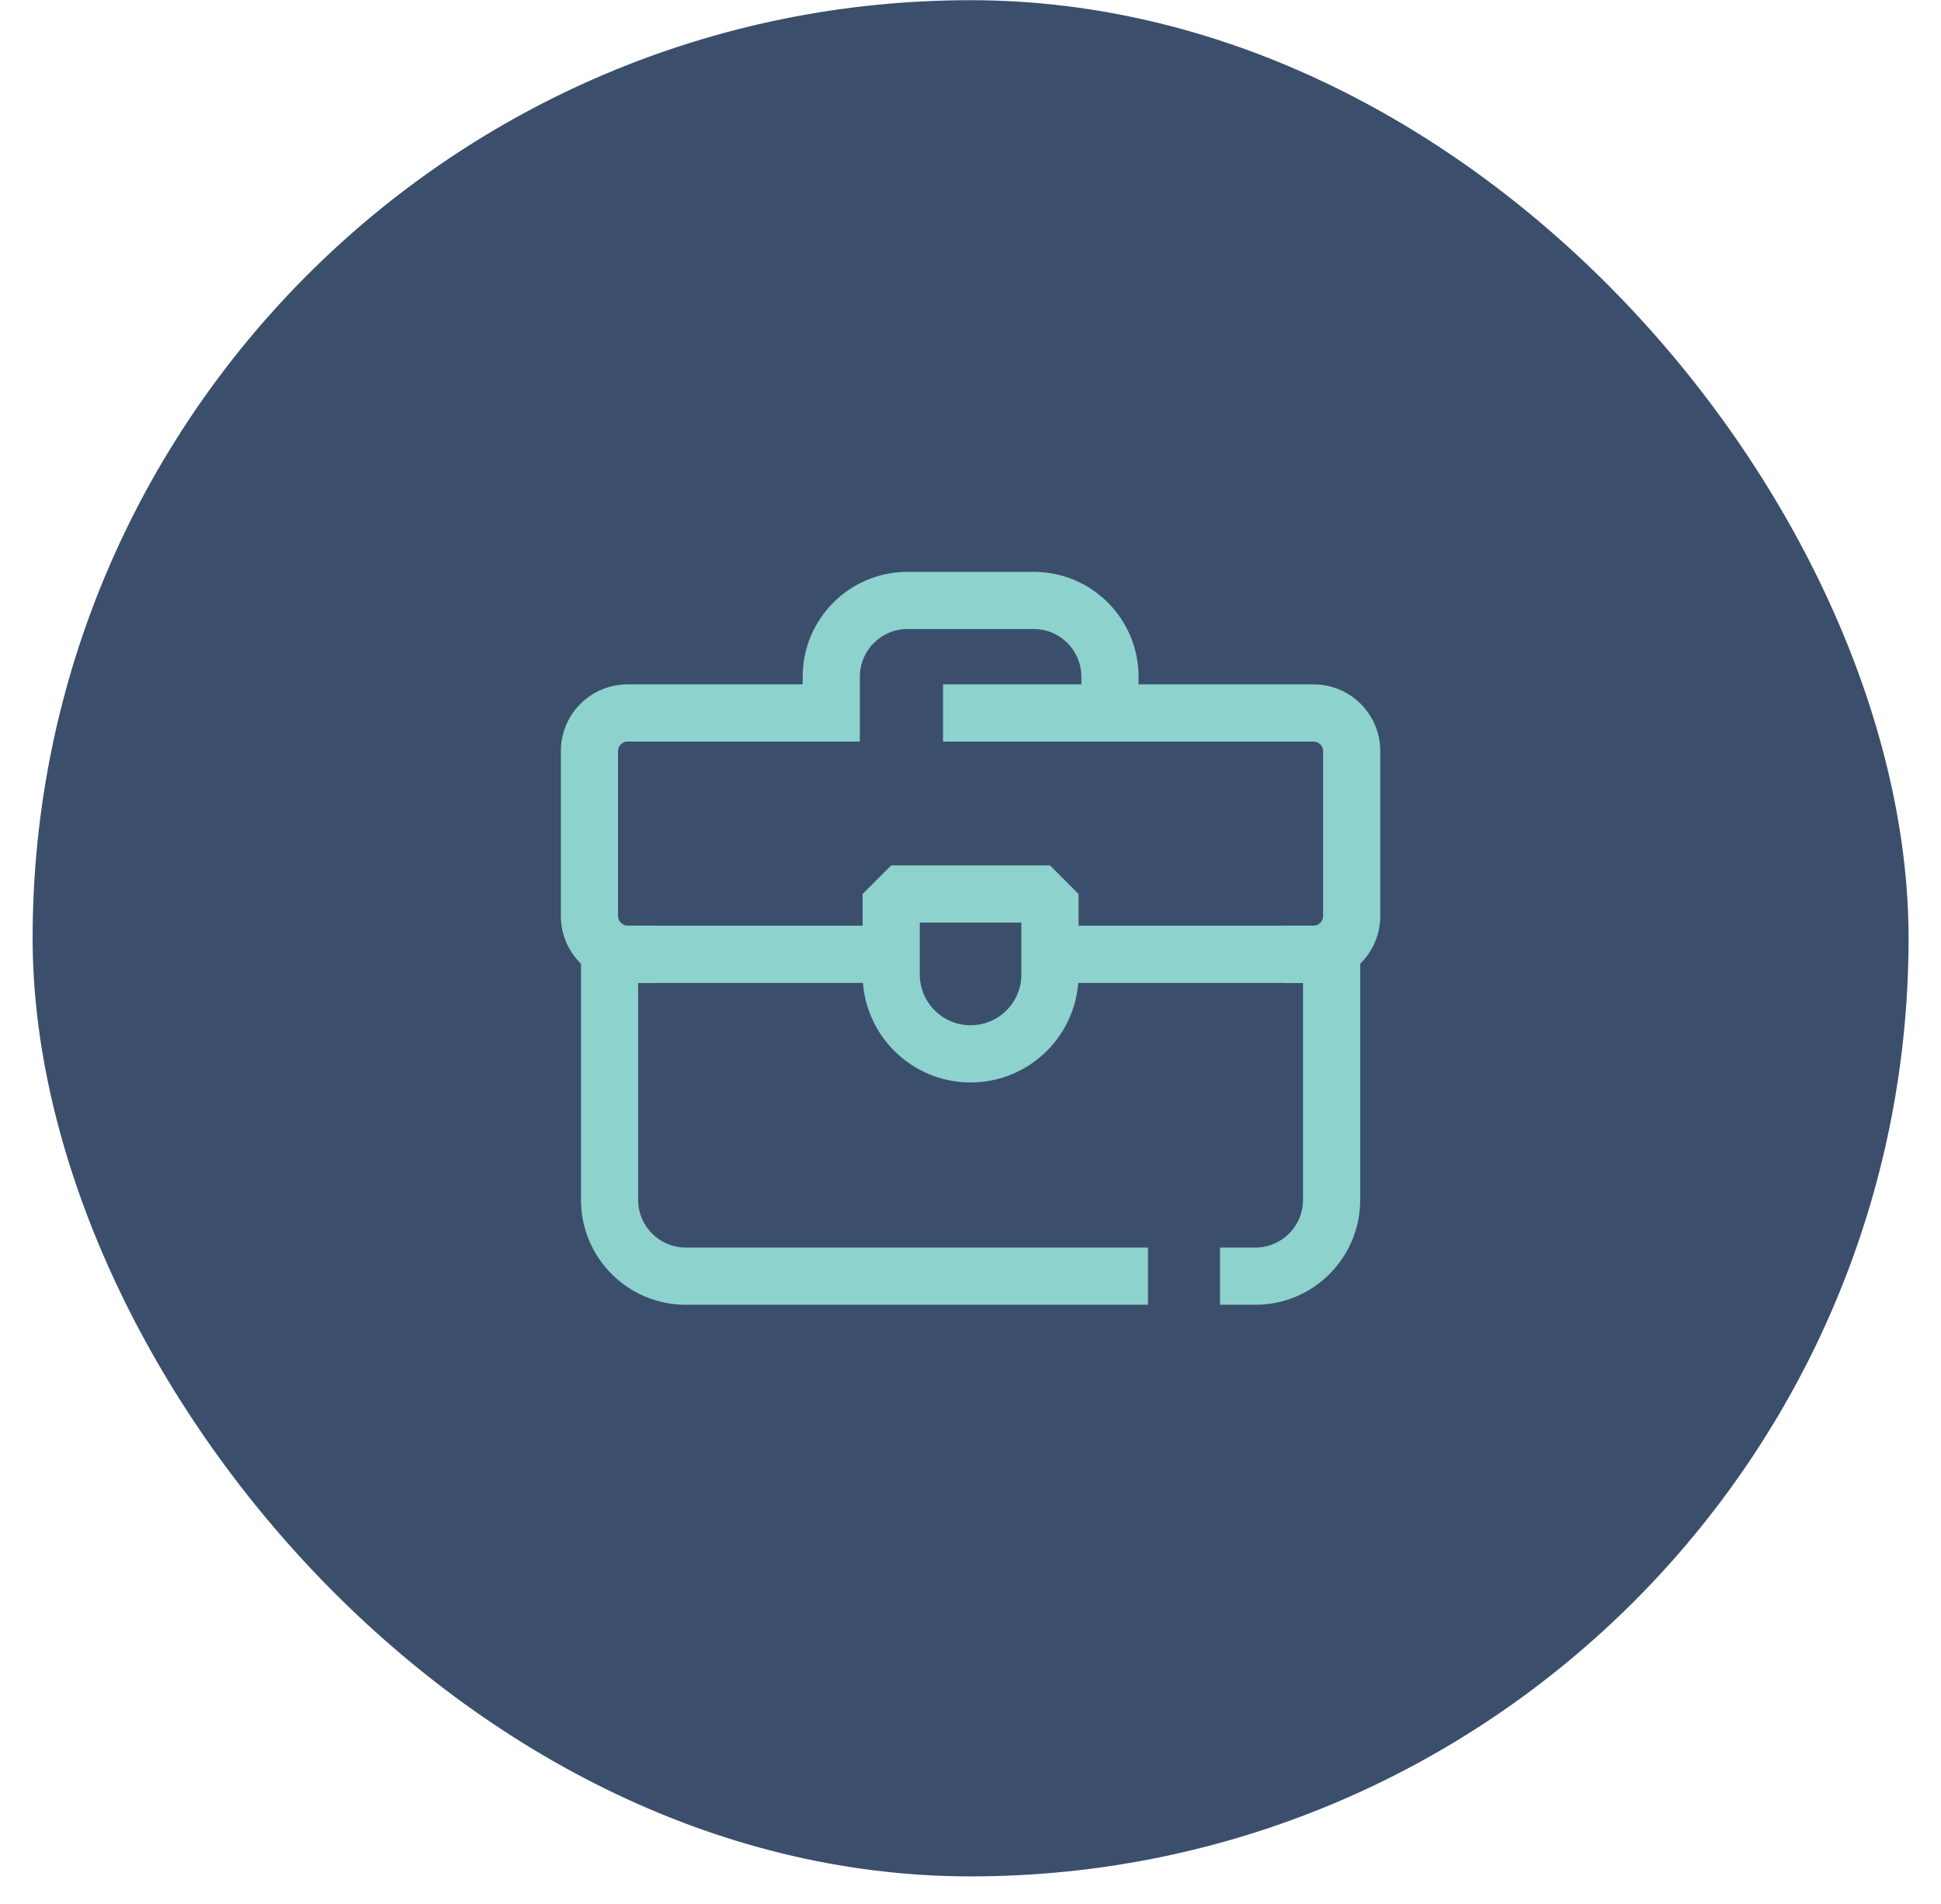
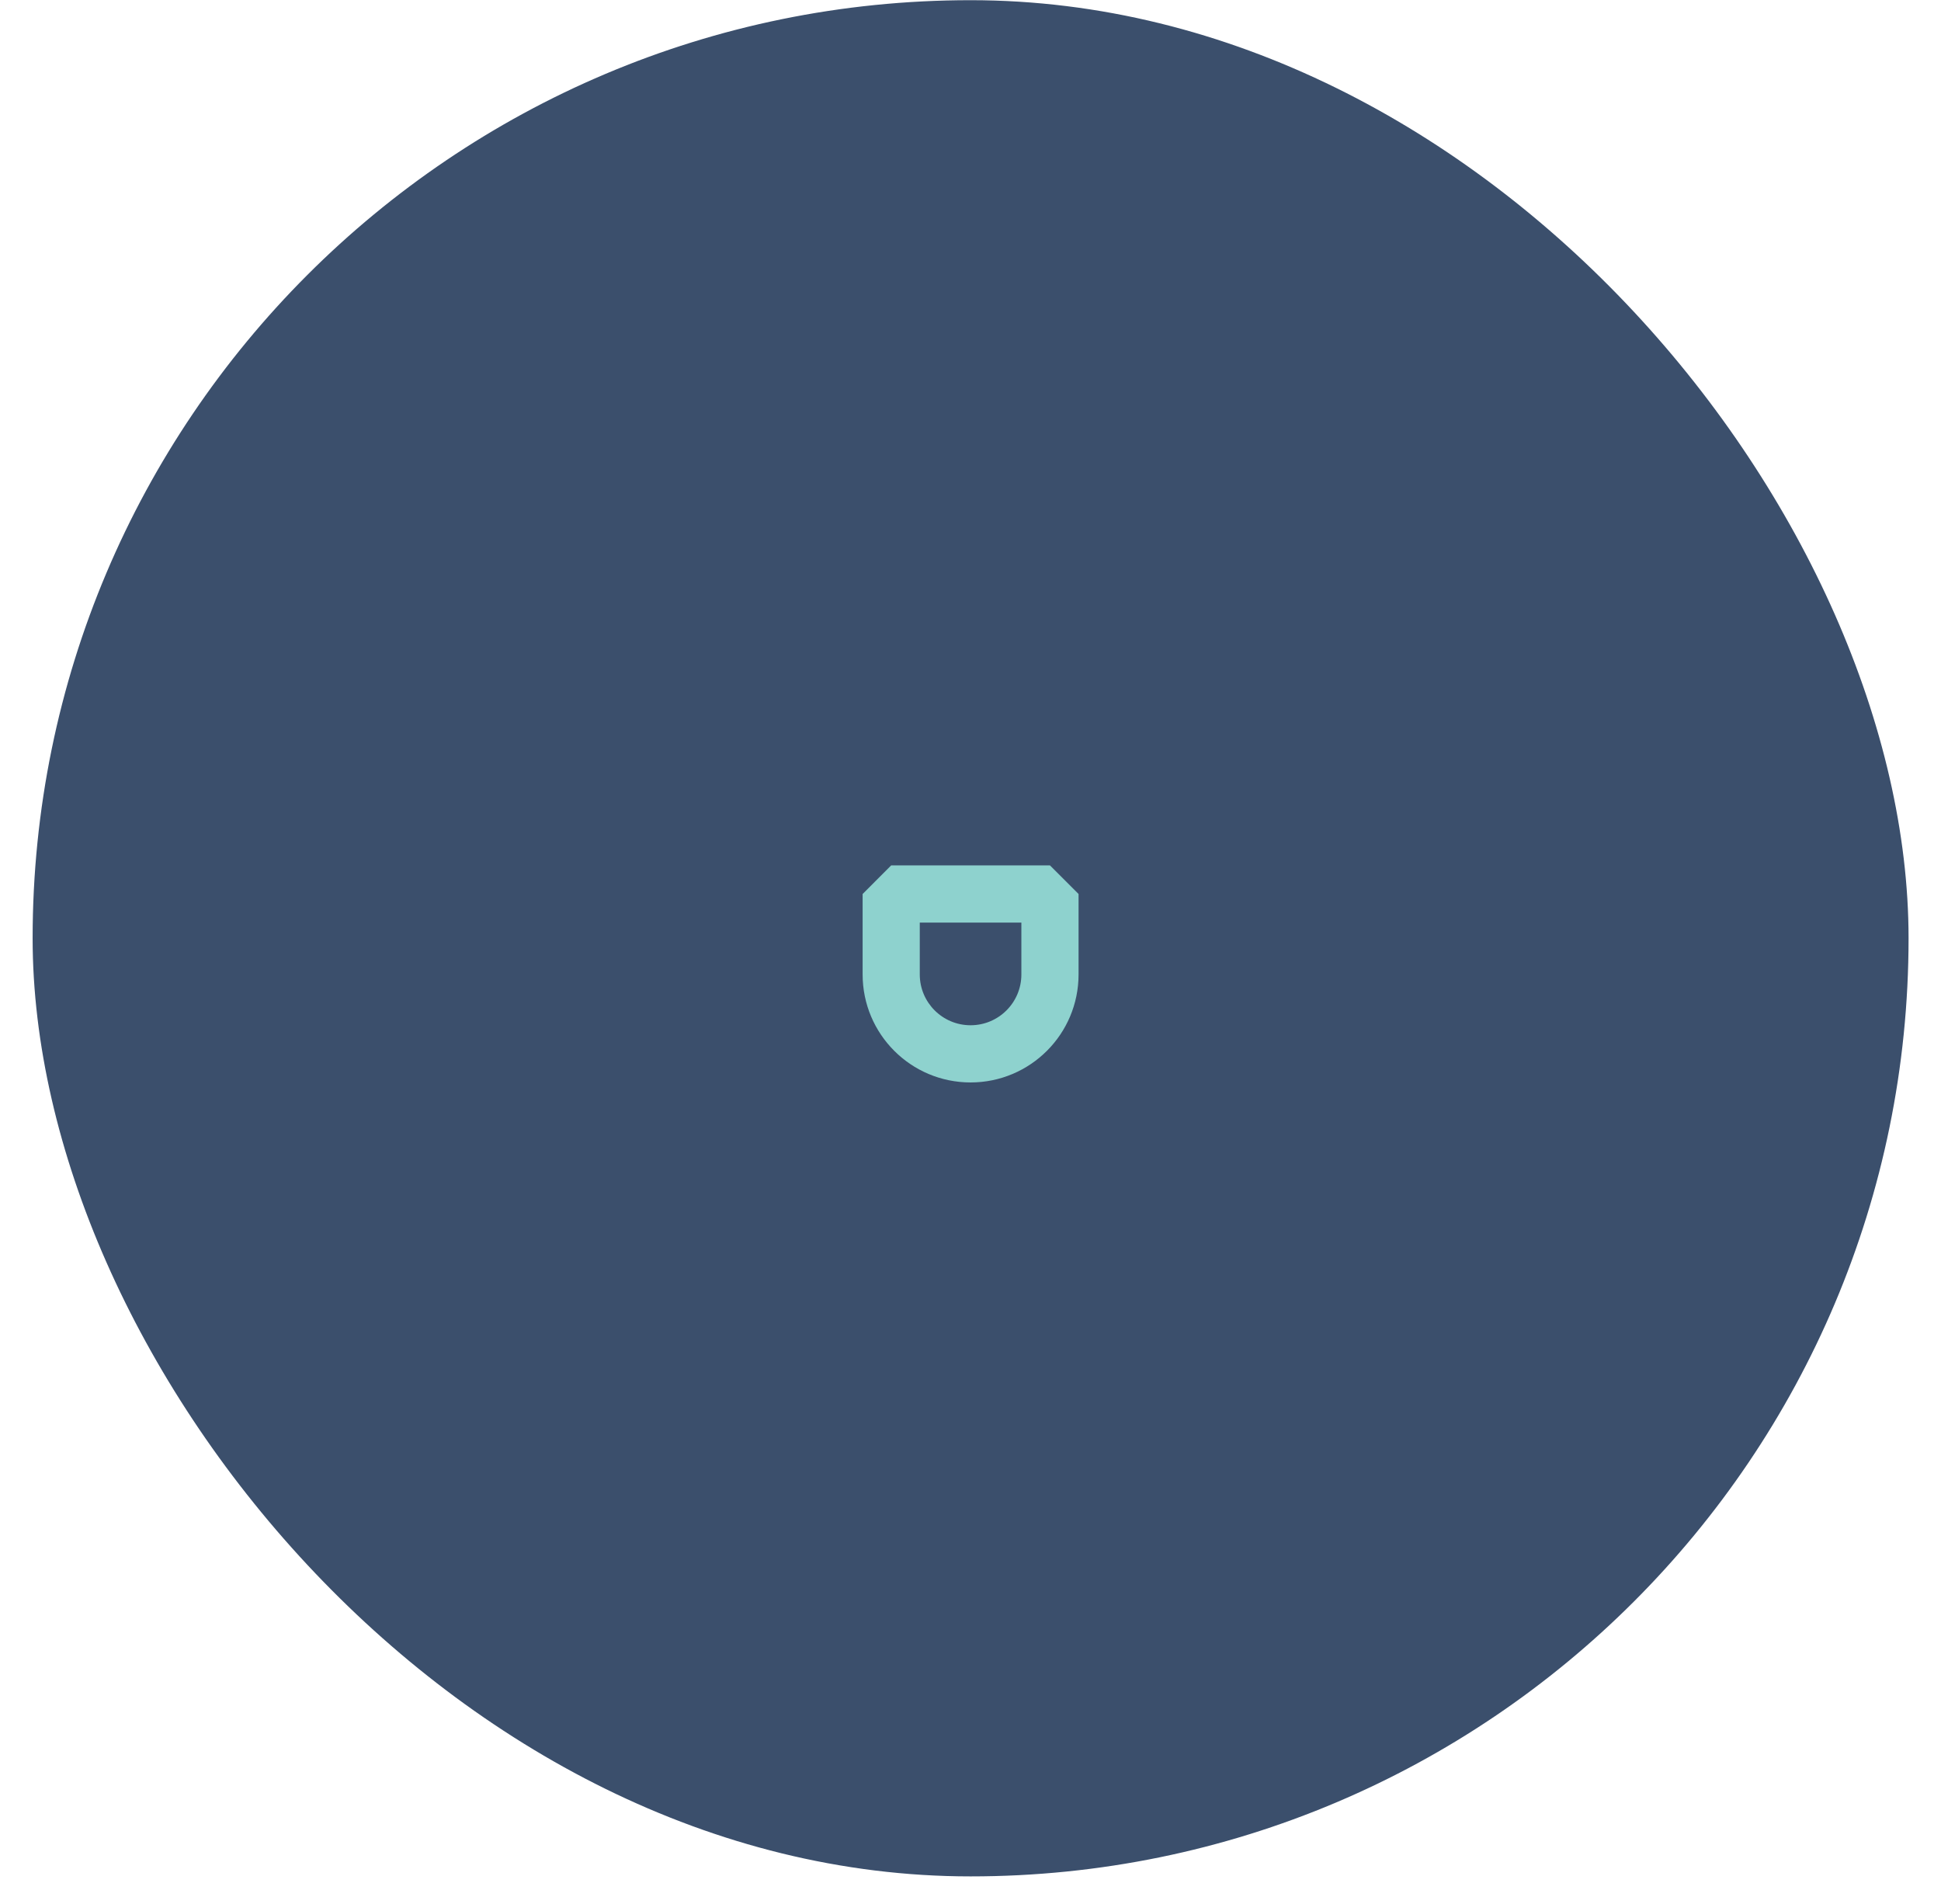
<svg xmlns="http://www.w3.org/2000/svg" width="52" height="51" viewBox="0 0 52 51" fill="none">
  <rect x="0.874" y="0.005" width="50.257" height="50.257" rx="25.129" fill="#3B4F6C" />
-   <path fill-rule="evenodd" clip-rule="evenodd" d="M15.565 25.563L16.331 24.797H24.131V26.329H17.096V32.142C17.096 32.846 17.668 33.418 18.373 33.418H30.755V34.95H18.373C16.822 34.95 15.565 33.692 15.565 32.142L15.565 25.563ZM27.874 24.797H35.674L36.44 25.563V32.142C36.44 33.692 35.182 34.95 33.632 34.95H32.684V33.418H33.632C34.337 33.418 34.908 32.846 34.908 32.142V26.329H27.874L27.874 24.797Z" fill="#8ED2CE" />
-   <path fill-rule="evenodd" clip-rule="evenodd" d="M16.812 19.864C16.672 19.864 16.557 19.978 16.557 20.119V24.535C16.557 24.679 16.675 24.797 16.82 24.797H17.586V26.329H16.82C15.829 26.329 15.026 25.525 15.026 24.535V20.119C15.026 19.132 15.826 18.332 16.812 18.332H22.946V19.864H16.812ZM25.264 18.332H35.192C36.178 18.332 36.978 19.132 36.978 20.119V24.535C36.978 25.525 36.176 26.329 35.184 26.329H34.419V24.797H35.184C35.33 24.797 35.447 24.679 35.447 24.535V20.119C35.447 19.978 35.332 19.864 35.192 19.864H25.264V18.332Z" fill="#8ED2CE" />
  <path fill-rule="evenodd" clip-rule="evenodd" d="M23.11 23.947L23.875 23.181H28.129L28.895 23.947V26.102C28.895 27.7 27.6 28.995 26.002 28.995C24.404 28.995 23.11 27.7 23.11 26.102L23.11 23.947ZM24.641 24.713V26.102C24.641 26.854 25.25 27.463 26.002 27.463C26.754 27.463 27.363 26.854 27.363 26.102V24.713H24.641Z" fill="#8ED2CE" />
-   <path fill-rule="evenodd" clip-rule="evenodd" d="M21.504 18.126C21.504 16.574 22.761 15.318 24.312 15.318H27.694C29.244 15.318 30.502 16.574 30.502 18.126V19.864H28.97V18.126C28.97 17.42 28.398 16.849 27.694 16.849H24.312C23.607 16.849 23.036 17.42 23.036 18.126V19.864H21.504V18.126Z" fill="#8ED2CE" />
</svg>